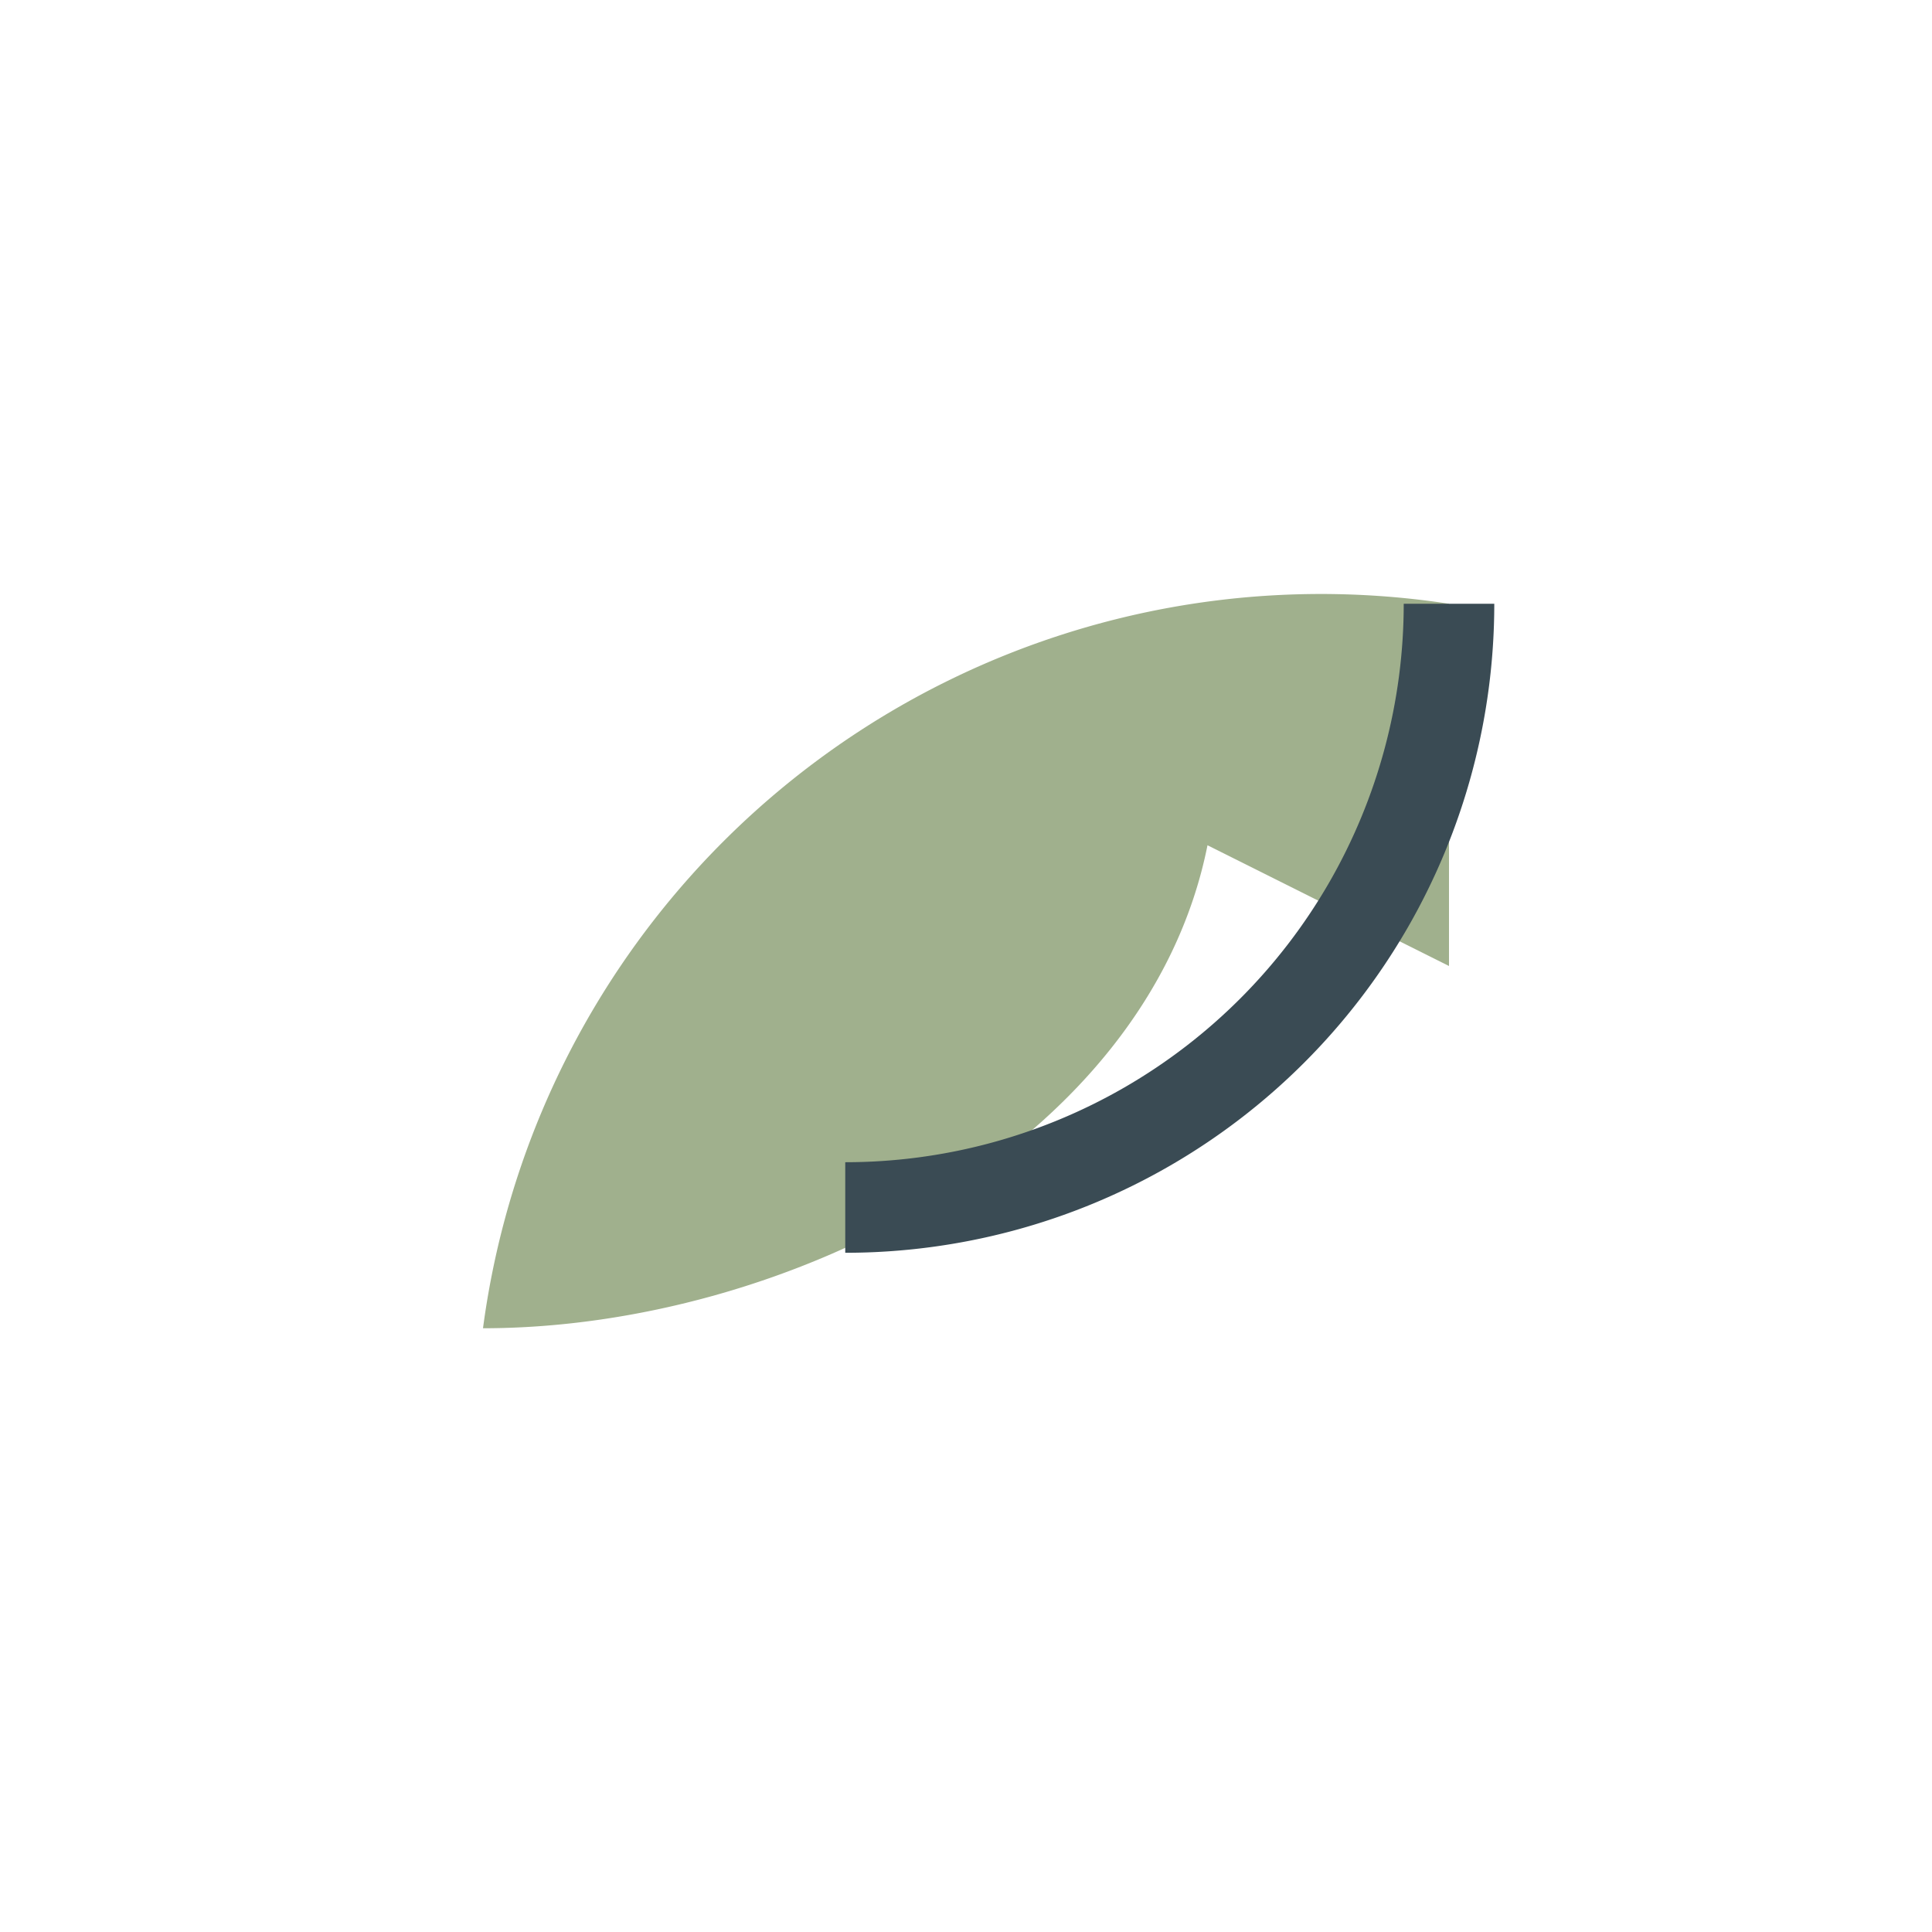
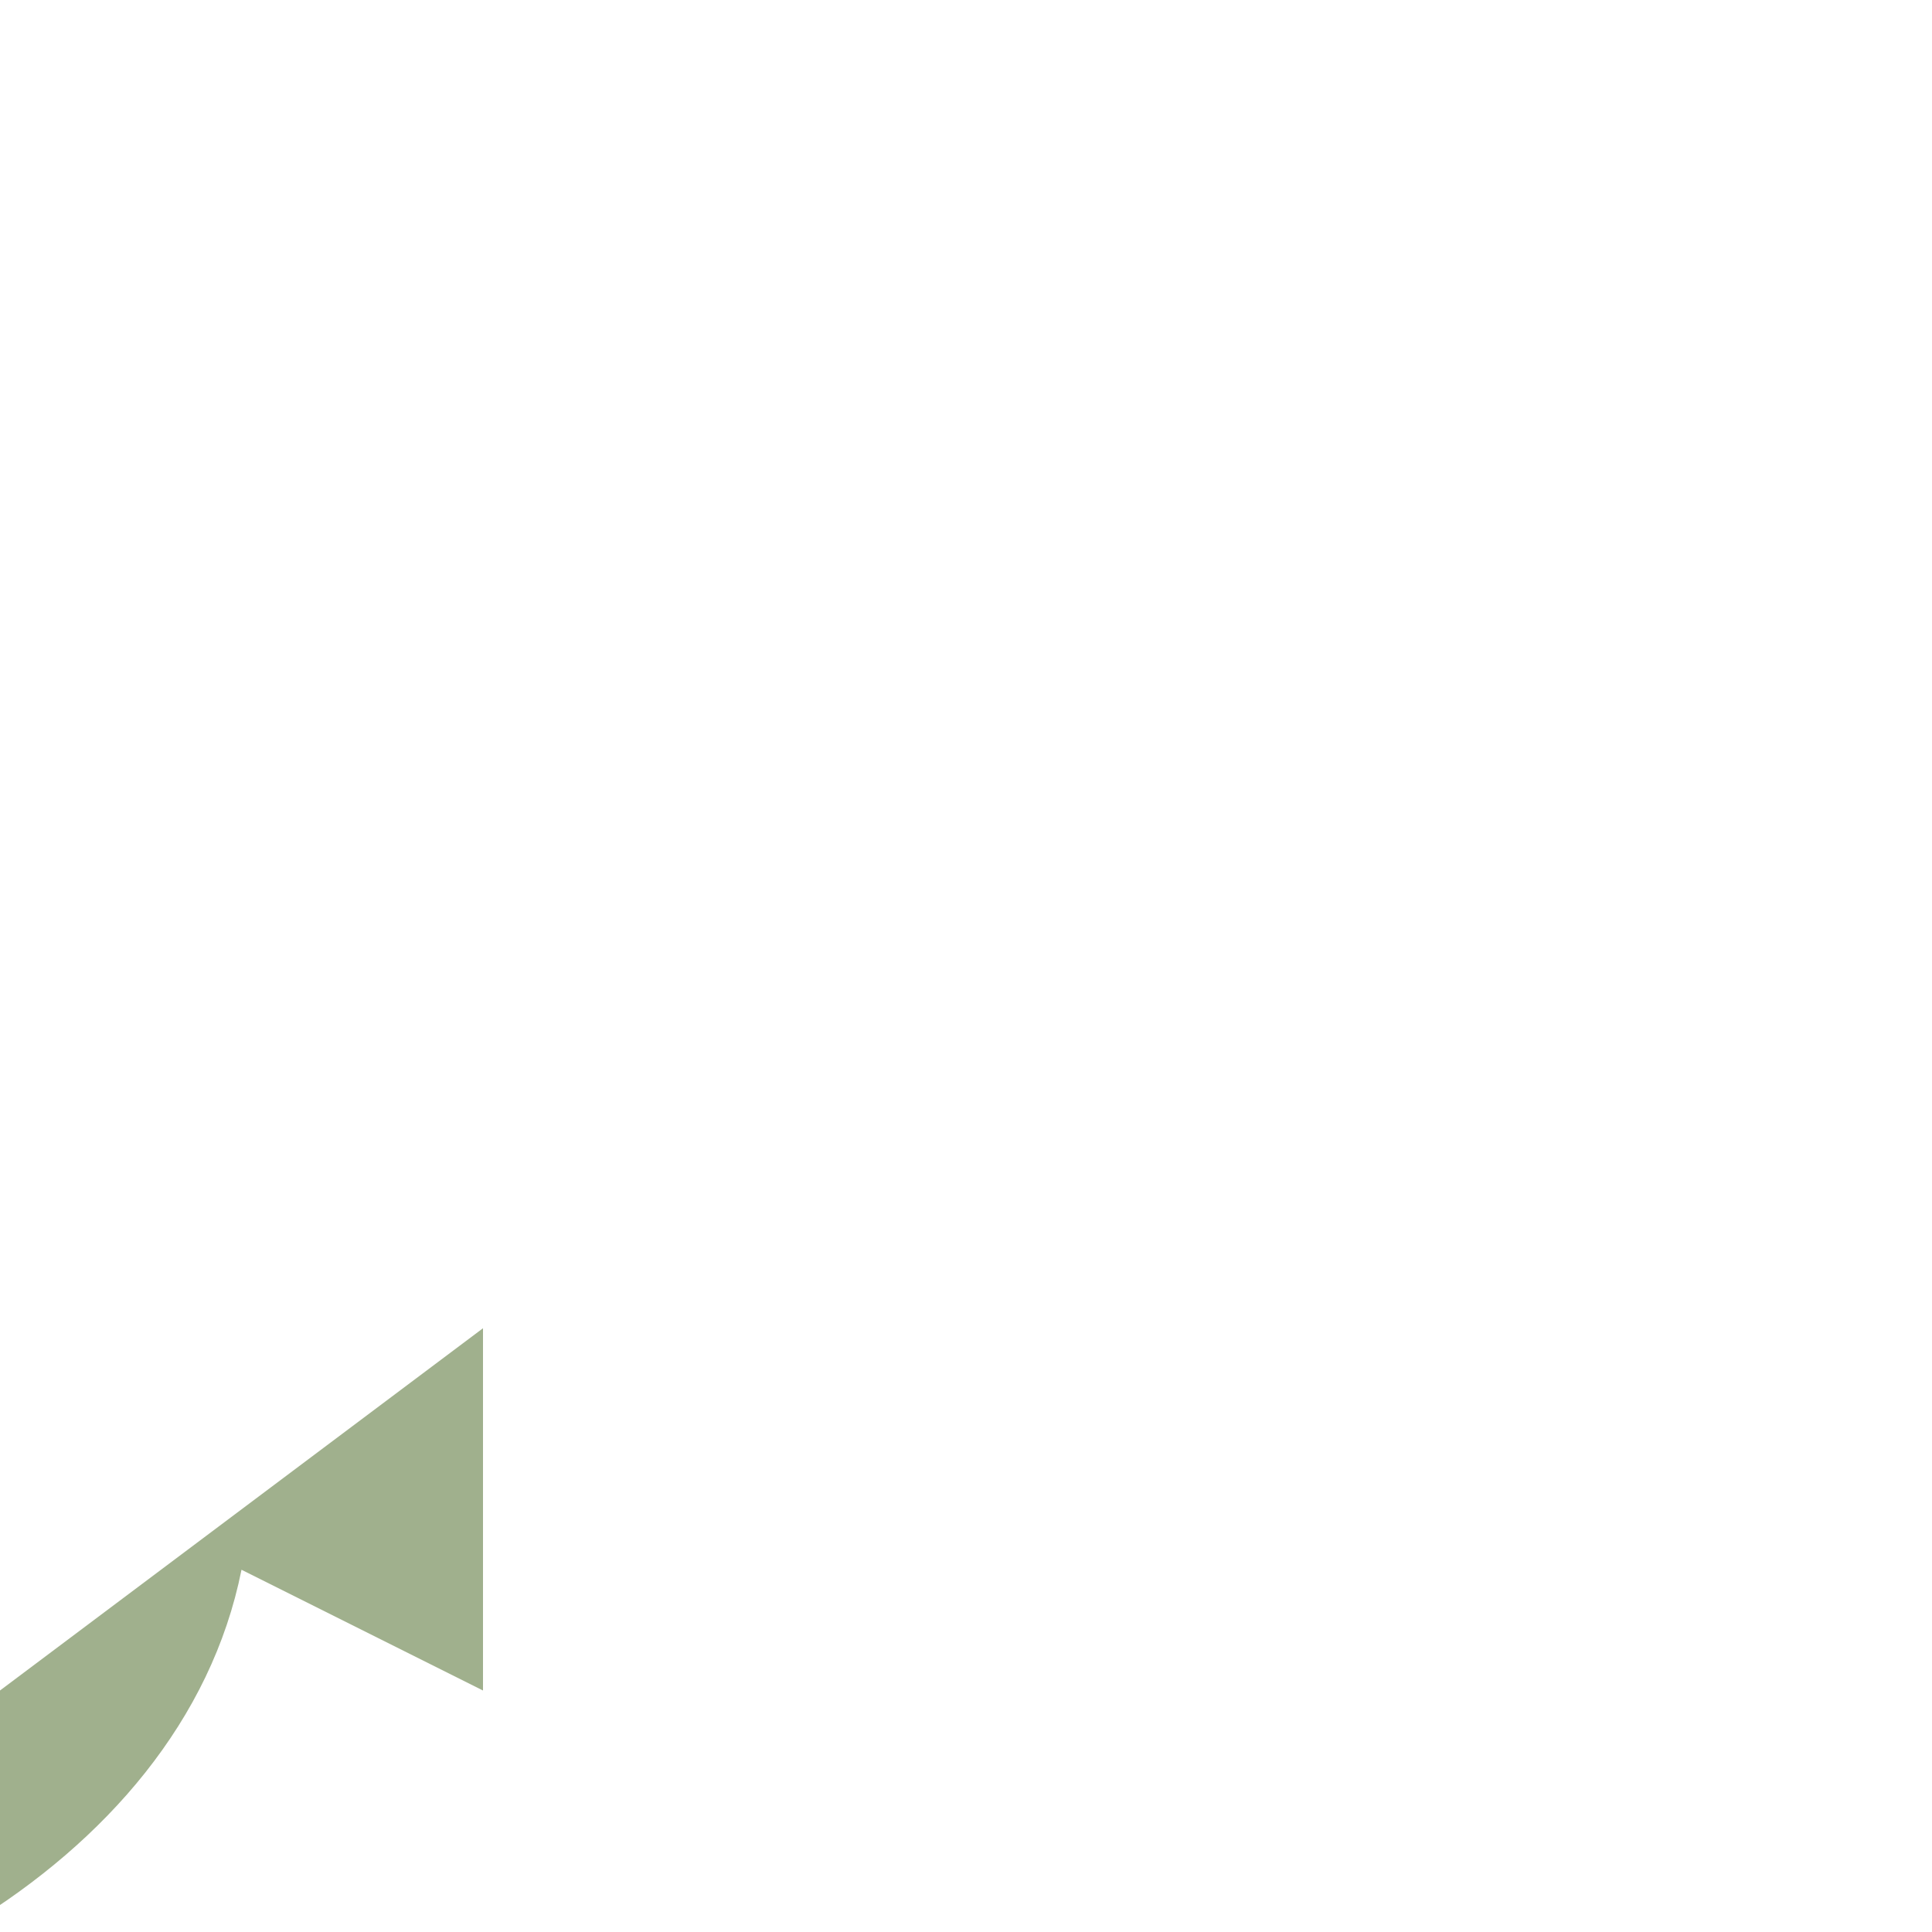
<svg xmlns="http://www.w3.org/2000/svg" width="32" height="32" viewBox="0 0 32 32">
-   <path d="M8 22a14 14 0 0 1 16-12v6l-4-2c-1 5-7 8-12 8z" fill="#A0B08D" />
-   <path d="M24 10a10 10 0 0 1-10 10" stroke="#3A4B54" stroke-width="1.5" fill="none" />
+   <path d="M8 22v6l-4-2c-1 5-7 8-12 8z" fill="#A0B08D" />
</svg>